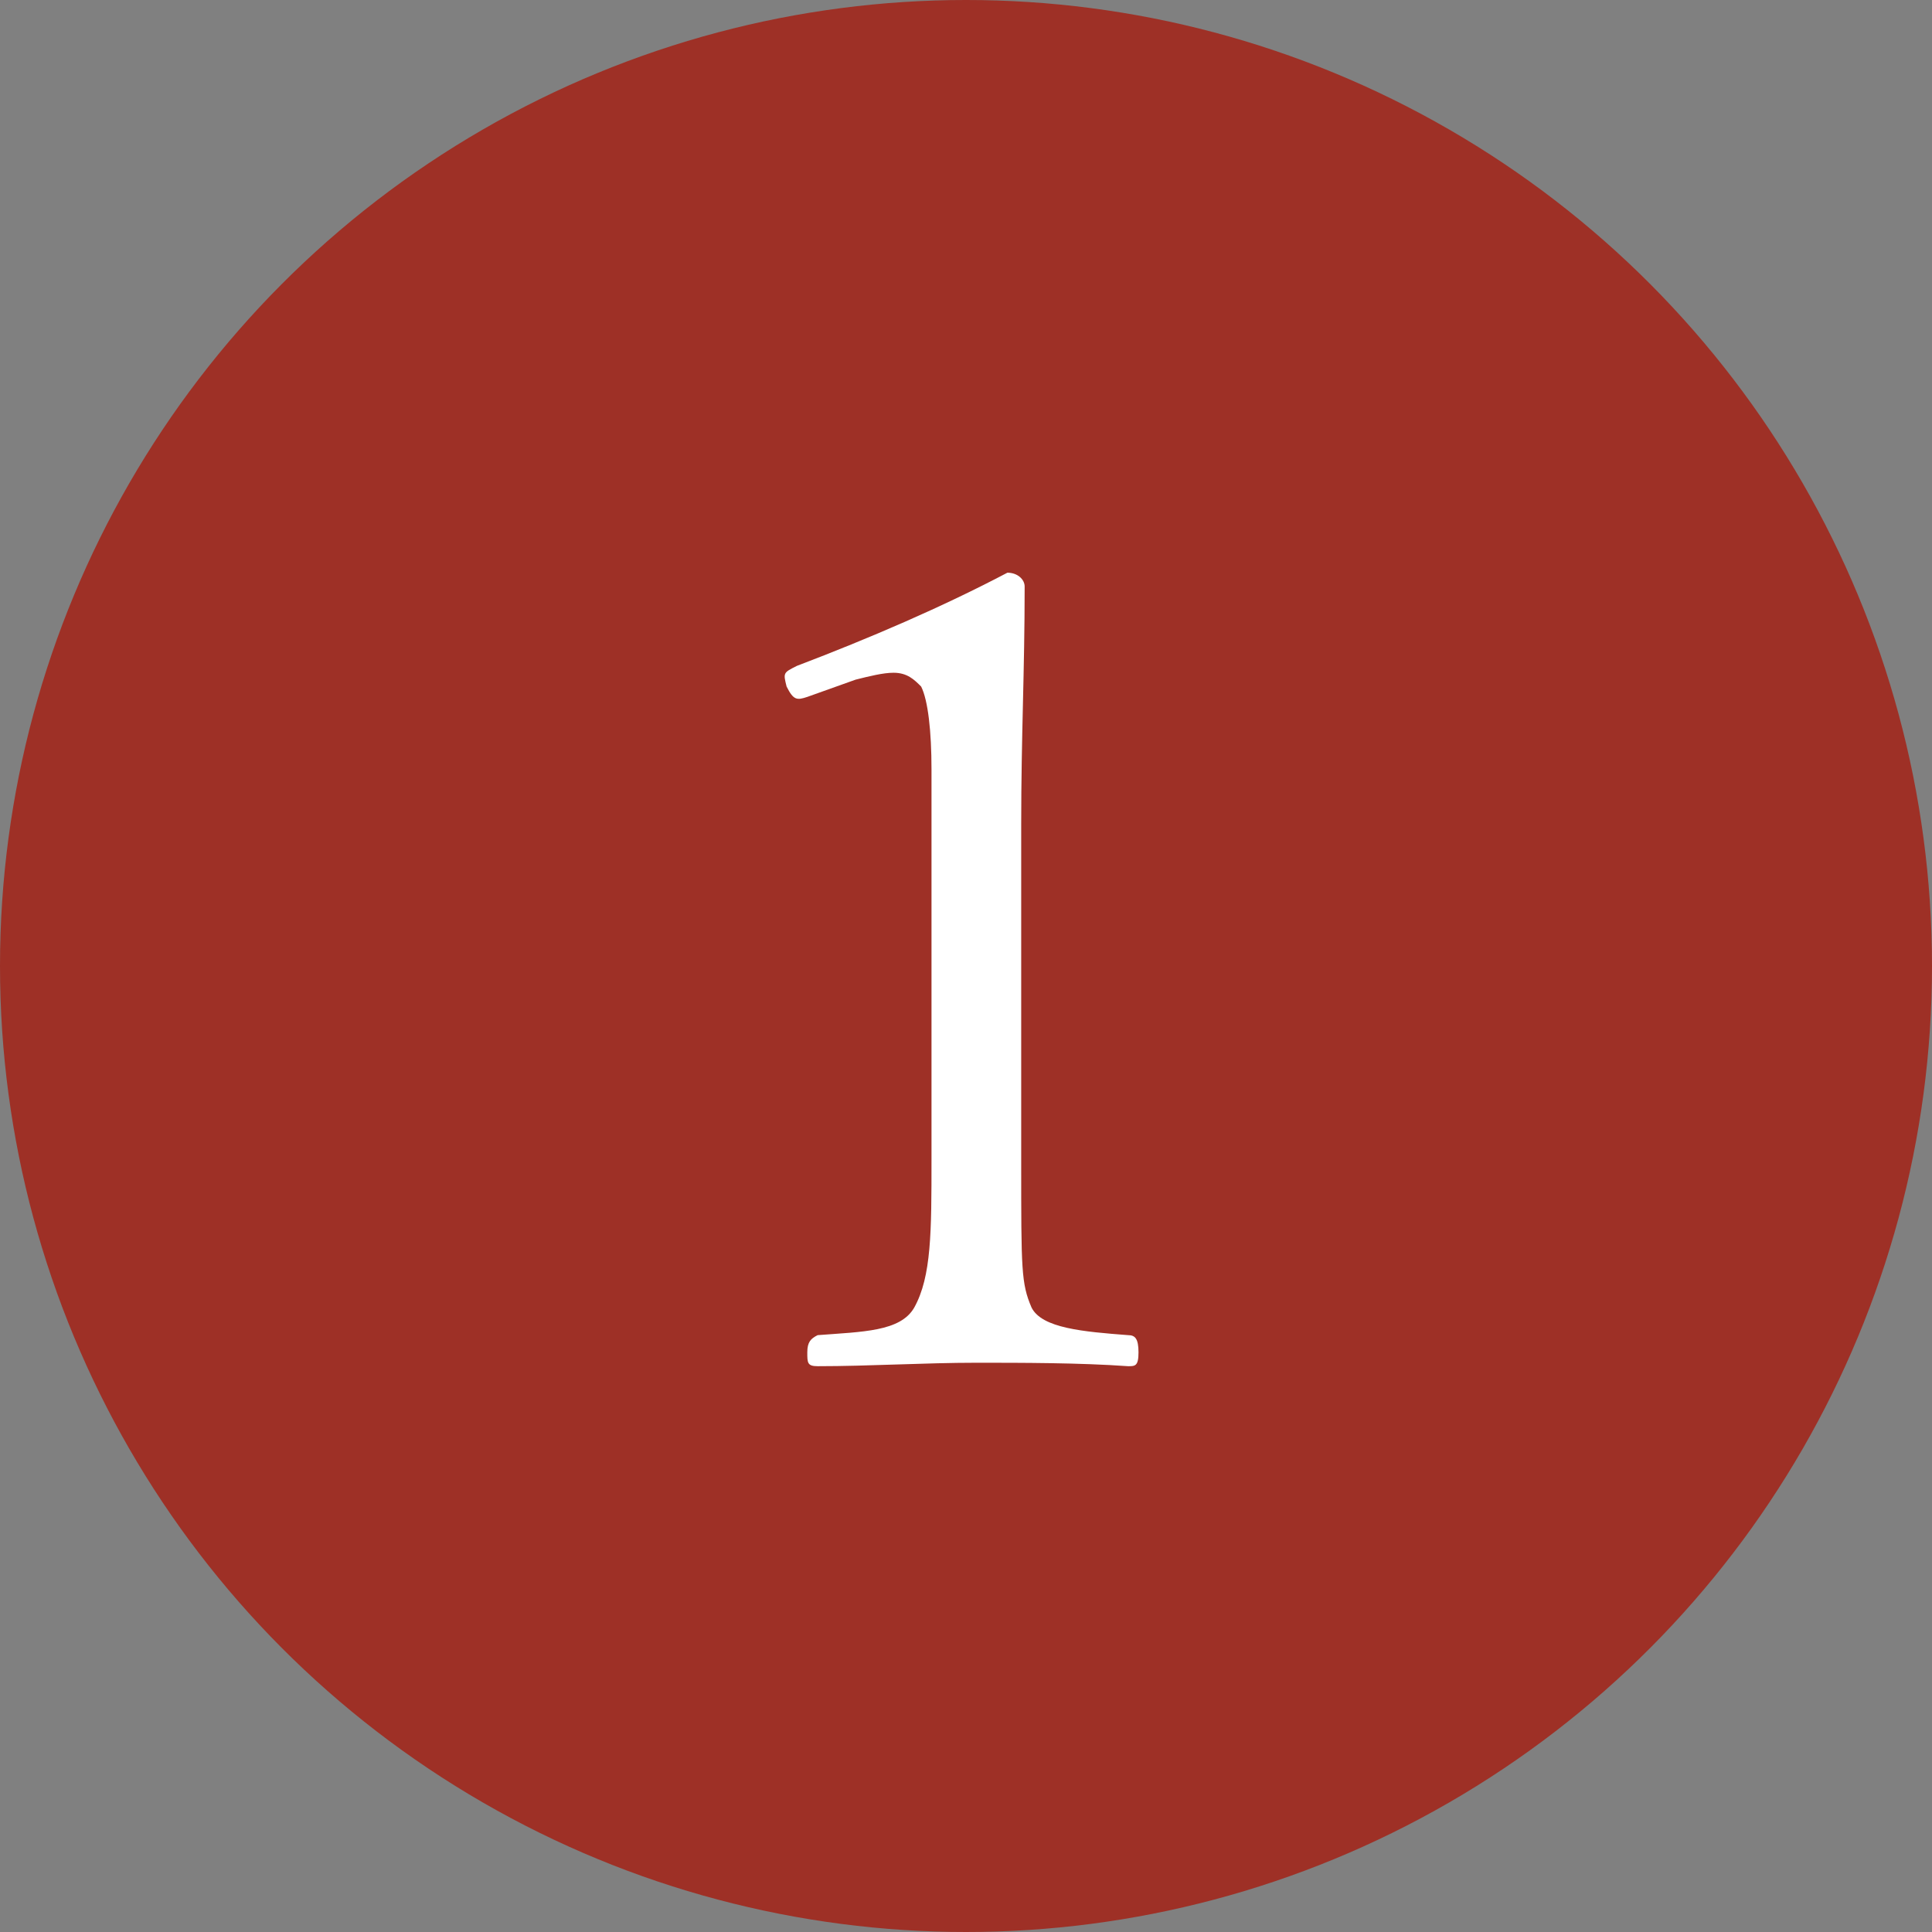
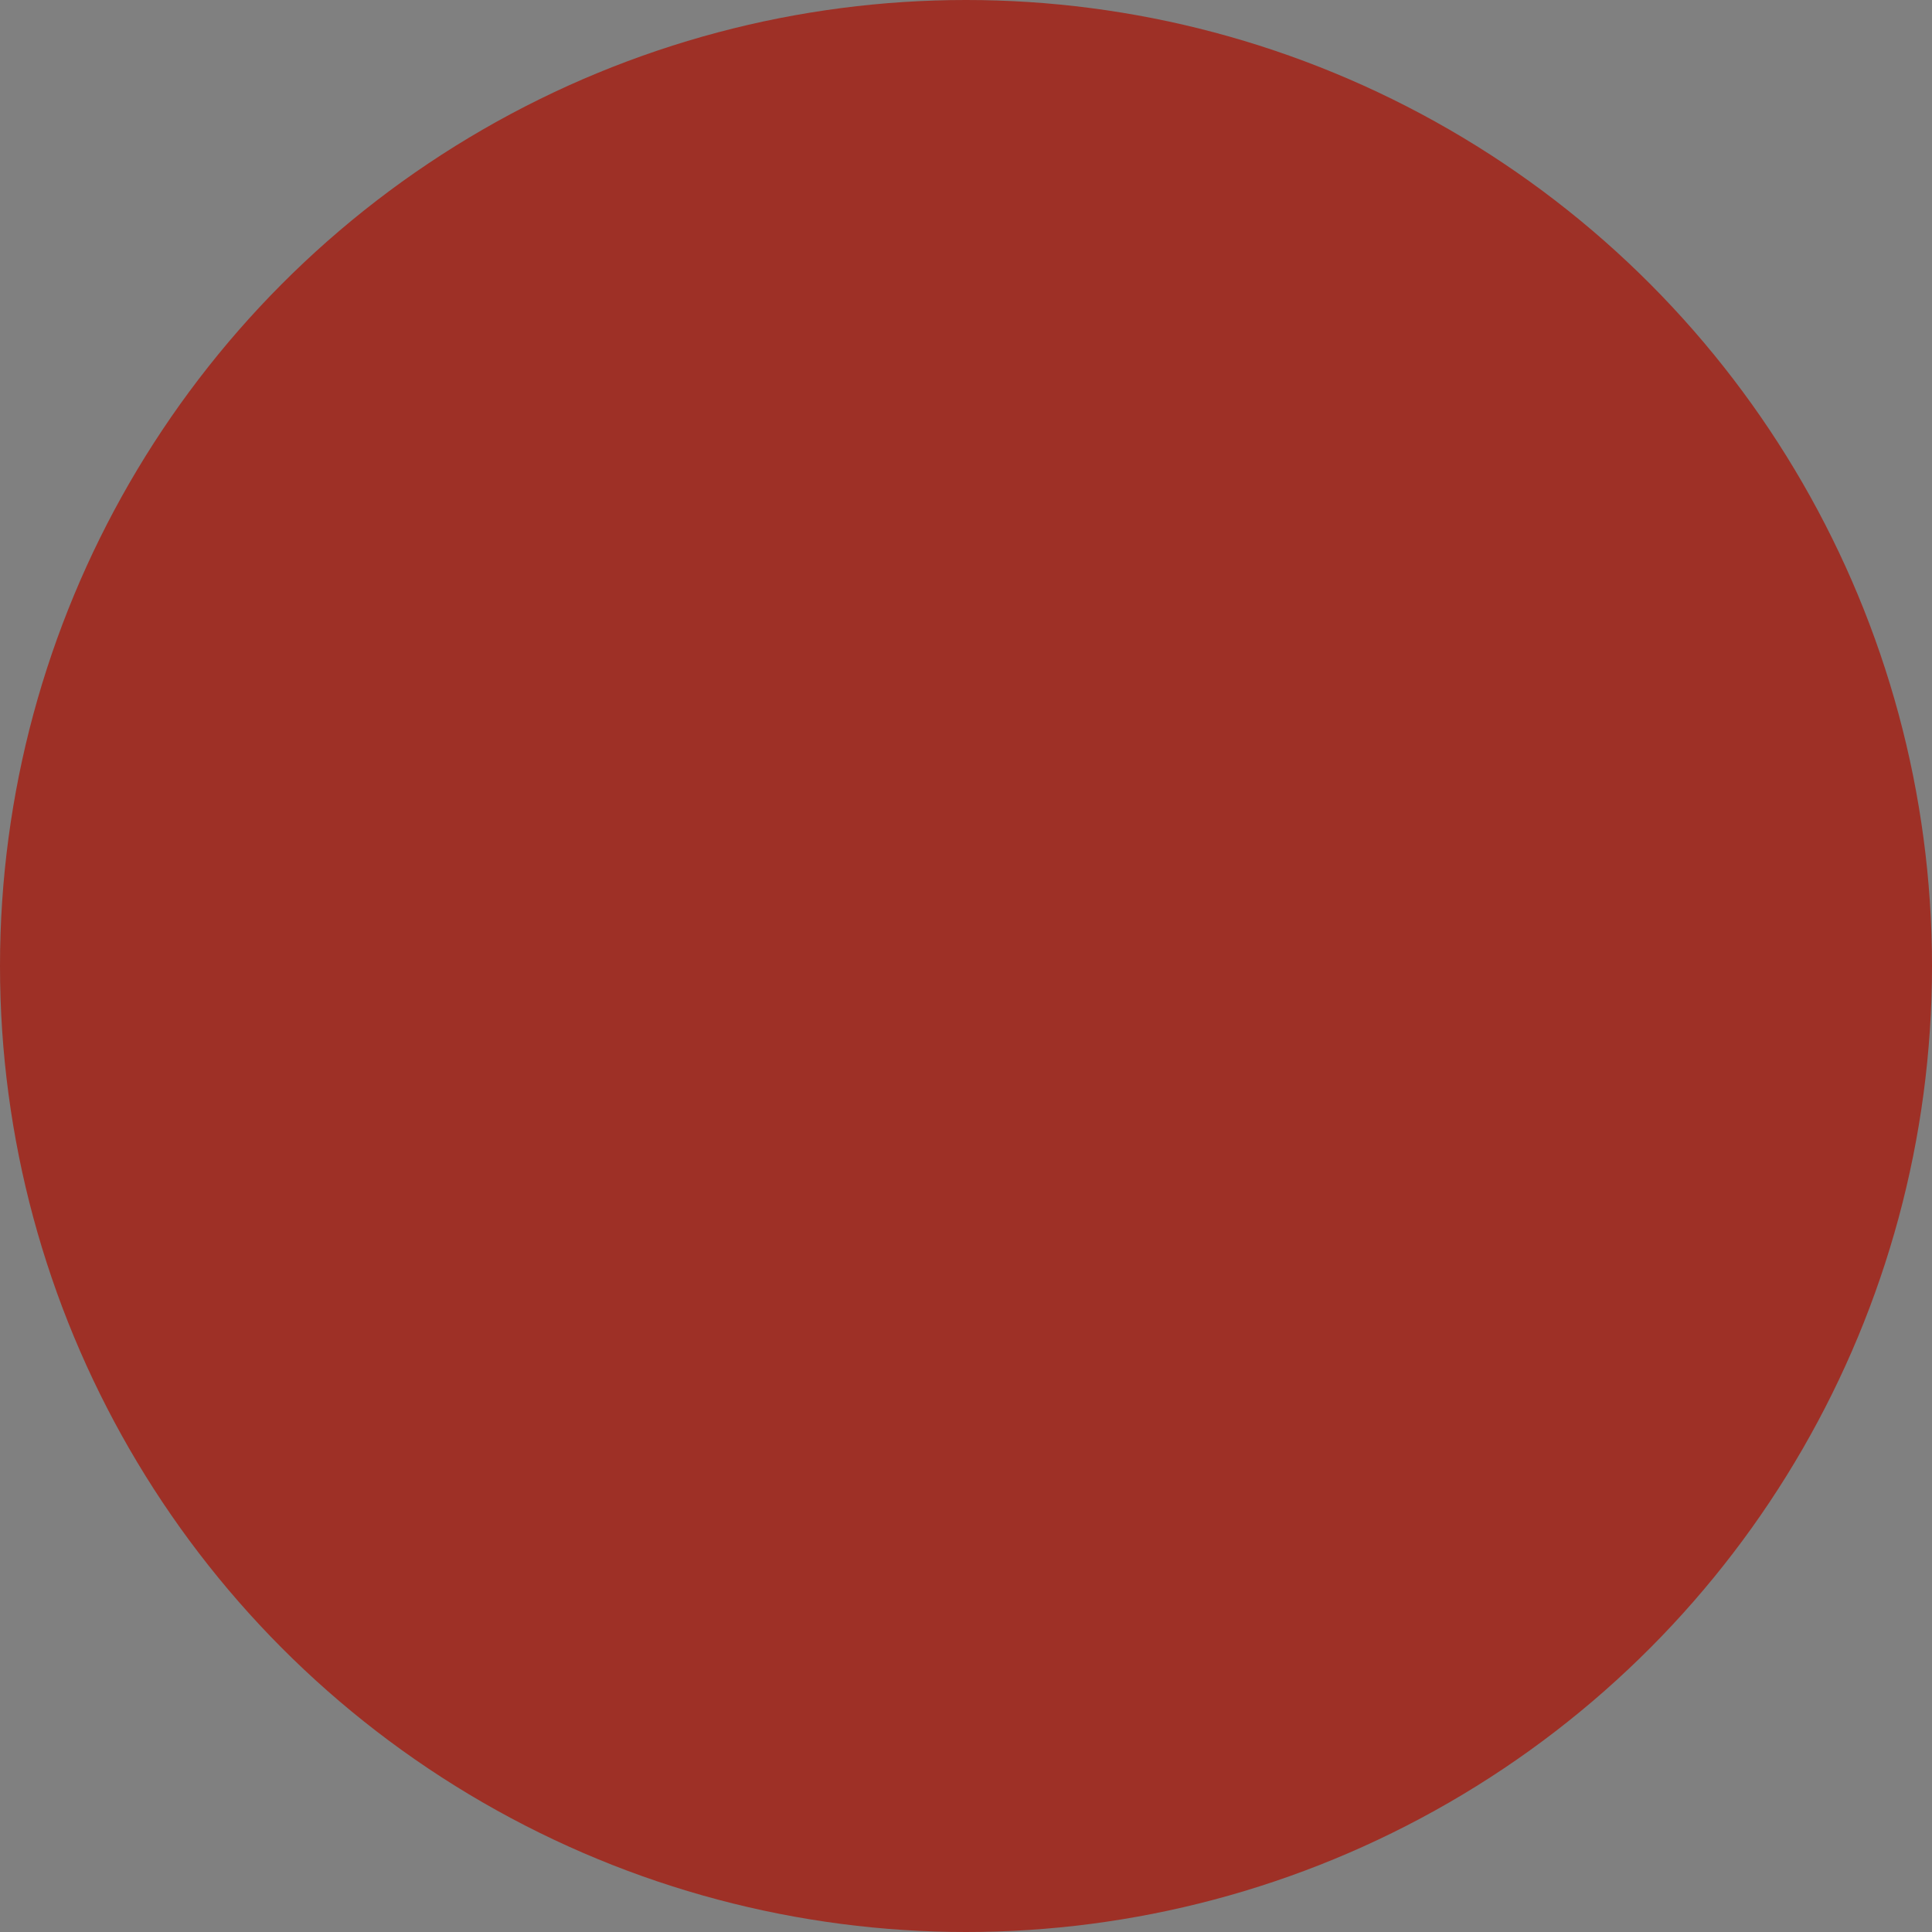
<svg xmlns="http://www.w3.org/2000/svg" version="1.1" id="レイヤー_1" x="0px" y="0px" viewBox="0 0 56 56" style="enable-background:new 0 0 56 56;" xml:space="preserve">
  <rect x="0" y="0" width="56" height="56" fill="#808080" stroke="none" />
  <style type="text/css">
	.st0{fill:#9E3026;}
	.st1{fill:#FFFFFF;}
</style>
  <title>e-reverse.com</title>
  <circle class="st0" cx="28" cy="28" r="28" />
  <g>
    <g>
-       <path class="st1" d="M23.4,20.2c-0.3,0.1-0.4,0.1-0.6-0.3c-0.1-0.4-0.1-0.4,0.3-0.6c2.1-0.8,4.2-1.7,6.1-2.7    c0.3,0,0.5,0.2,0.5,0.4c0,2.5-0.1,4.3-0.1,6.9v9.8c0,3.1,0,3.5,0.3,4.2c0.3,0.6,1.5,0.7,2.8,0.8c0.2,0,0.3,0.1,0.3,0.5    c0,0.4-0.1,0.4-0.3,0.4c-1.4-0.1-3.1-0.1-4.4-0.1c-1.5,0-3.1,0.1-4.6,0.1c-0.3,0-0.3-0.1-0.3-0.4c0-0.3,0.1-0.4,0.3-0.5    c1.3-0.1,2.4-0.1,2.8-0.8C27,37,27,35.7,27,33.6V22.3c0-1.1-0.1-2-0.3-2.4c-0.2-0.2-0.4-0.4-0.8-0.4c-0.3,0-0.7,0.1-1.1,0.2    L23.4,20.2z" />
-     </g>
+       </g>
  </g>
</svg>